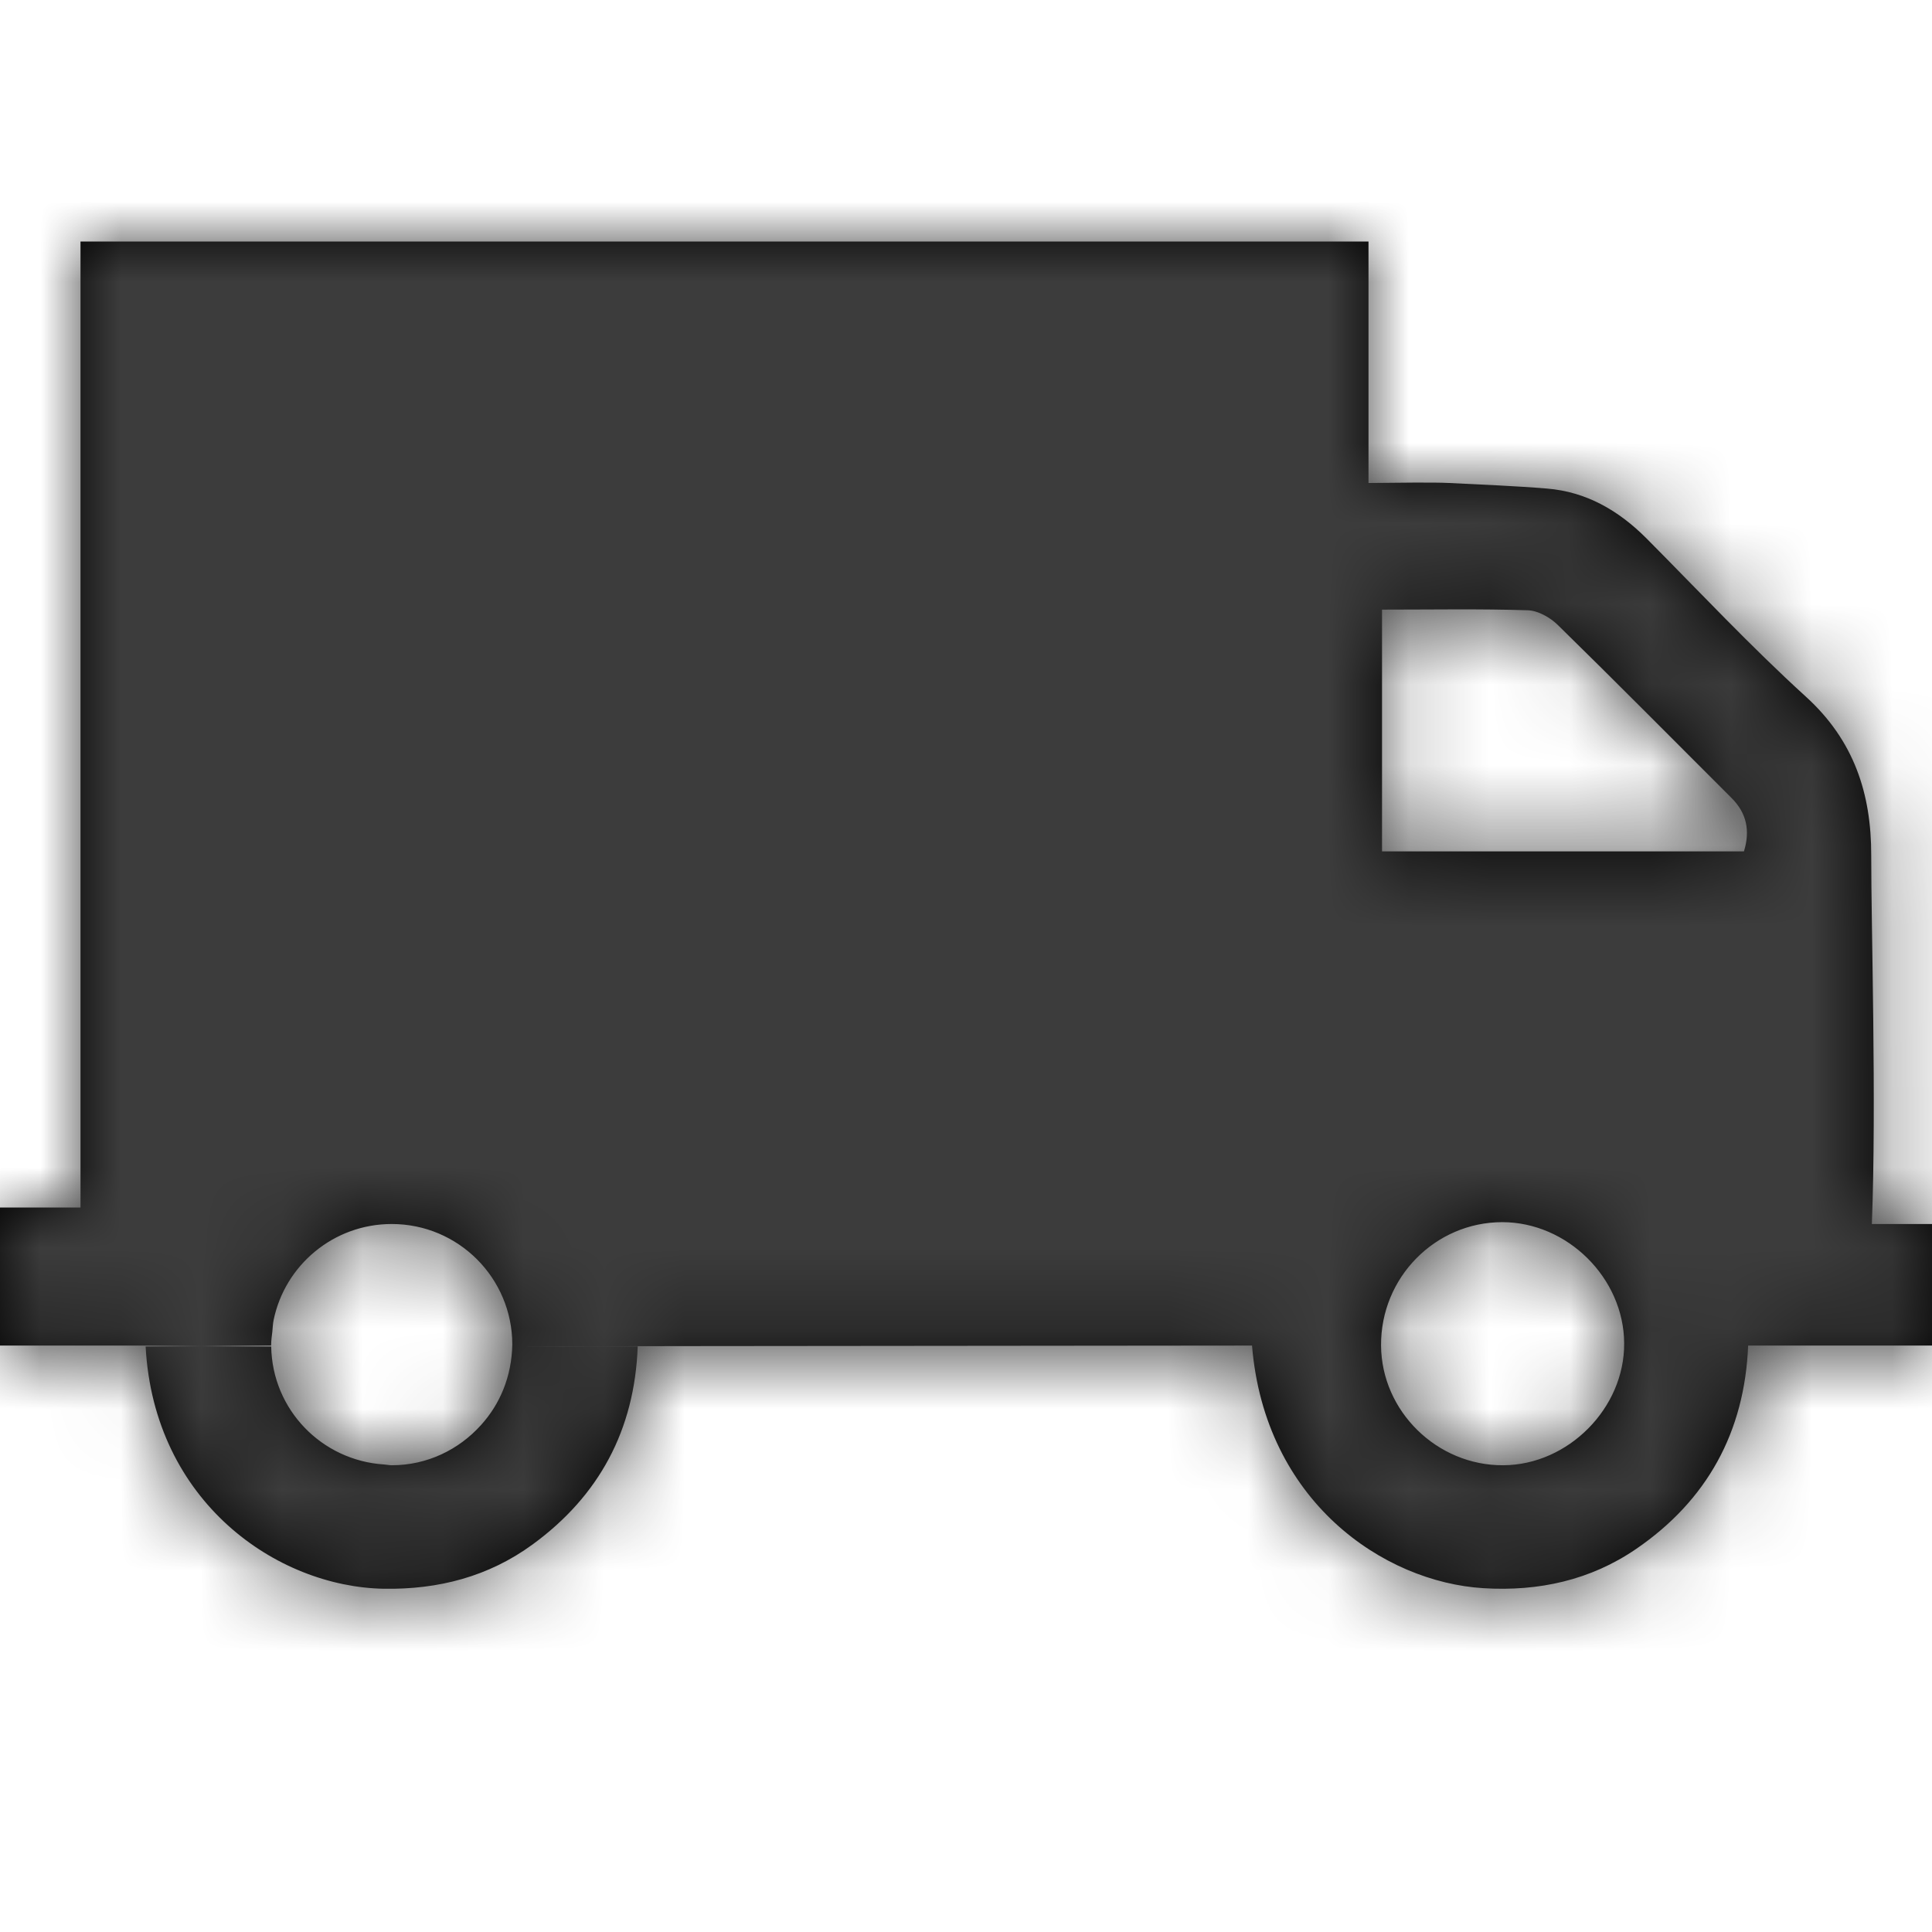
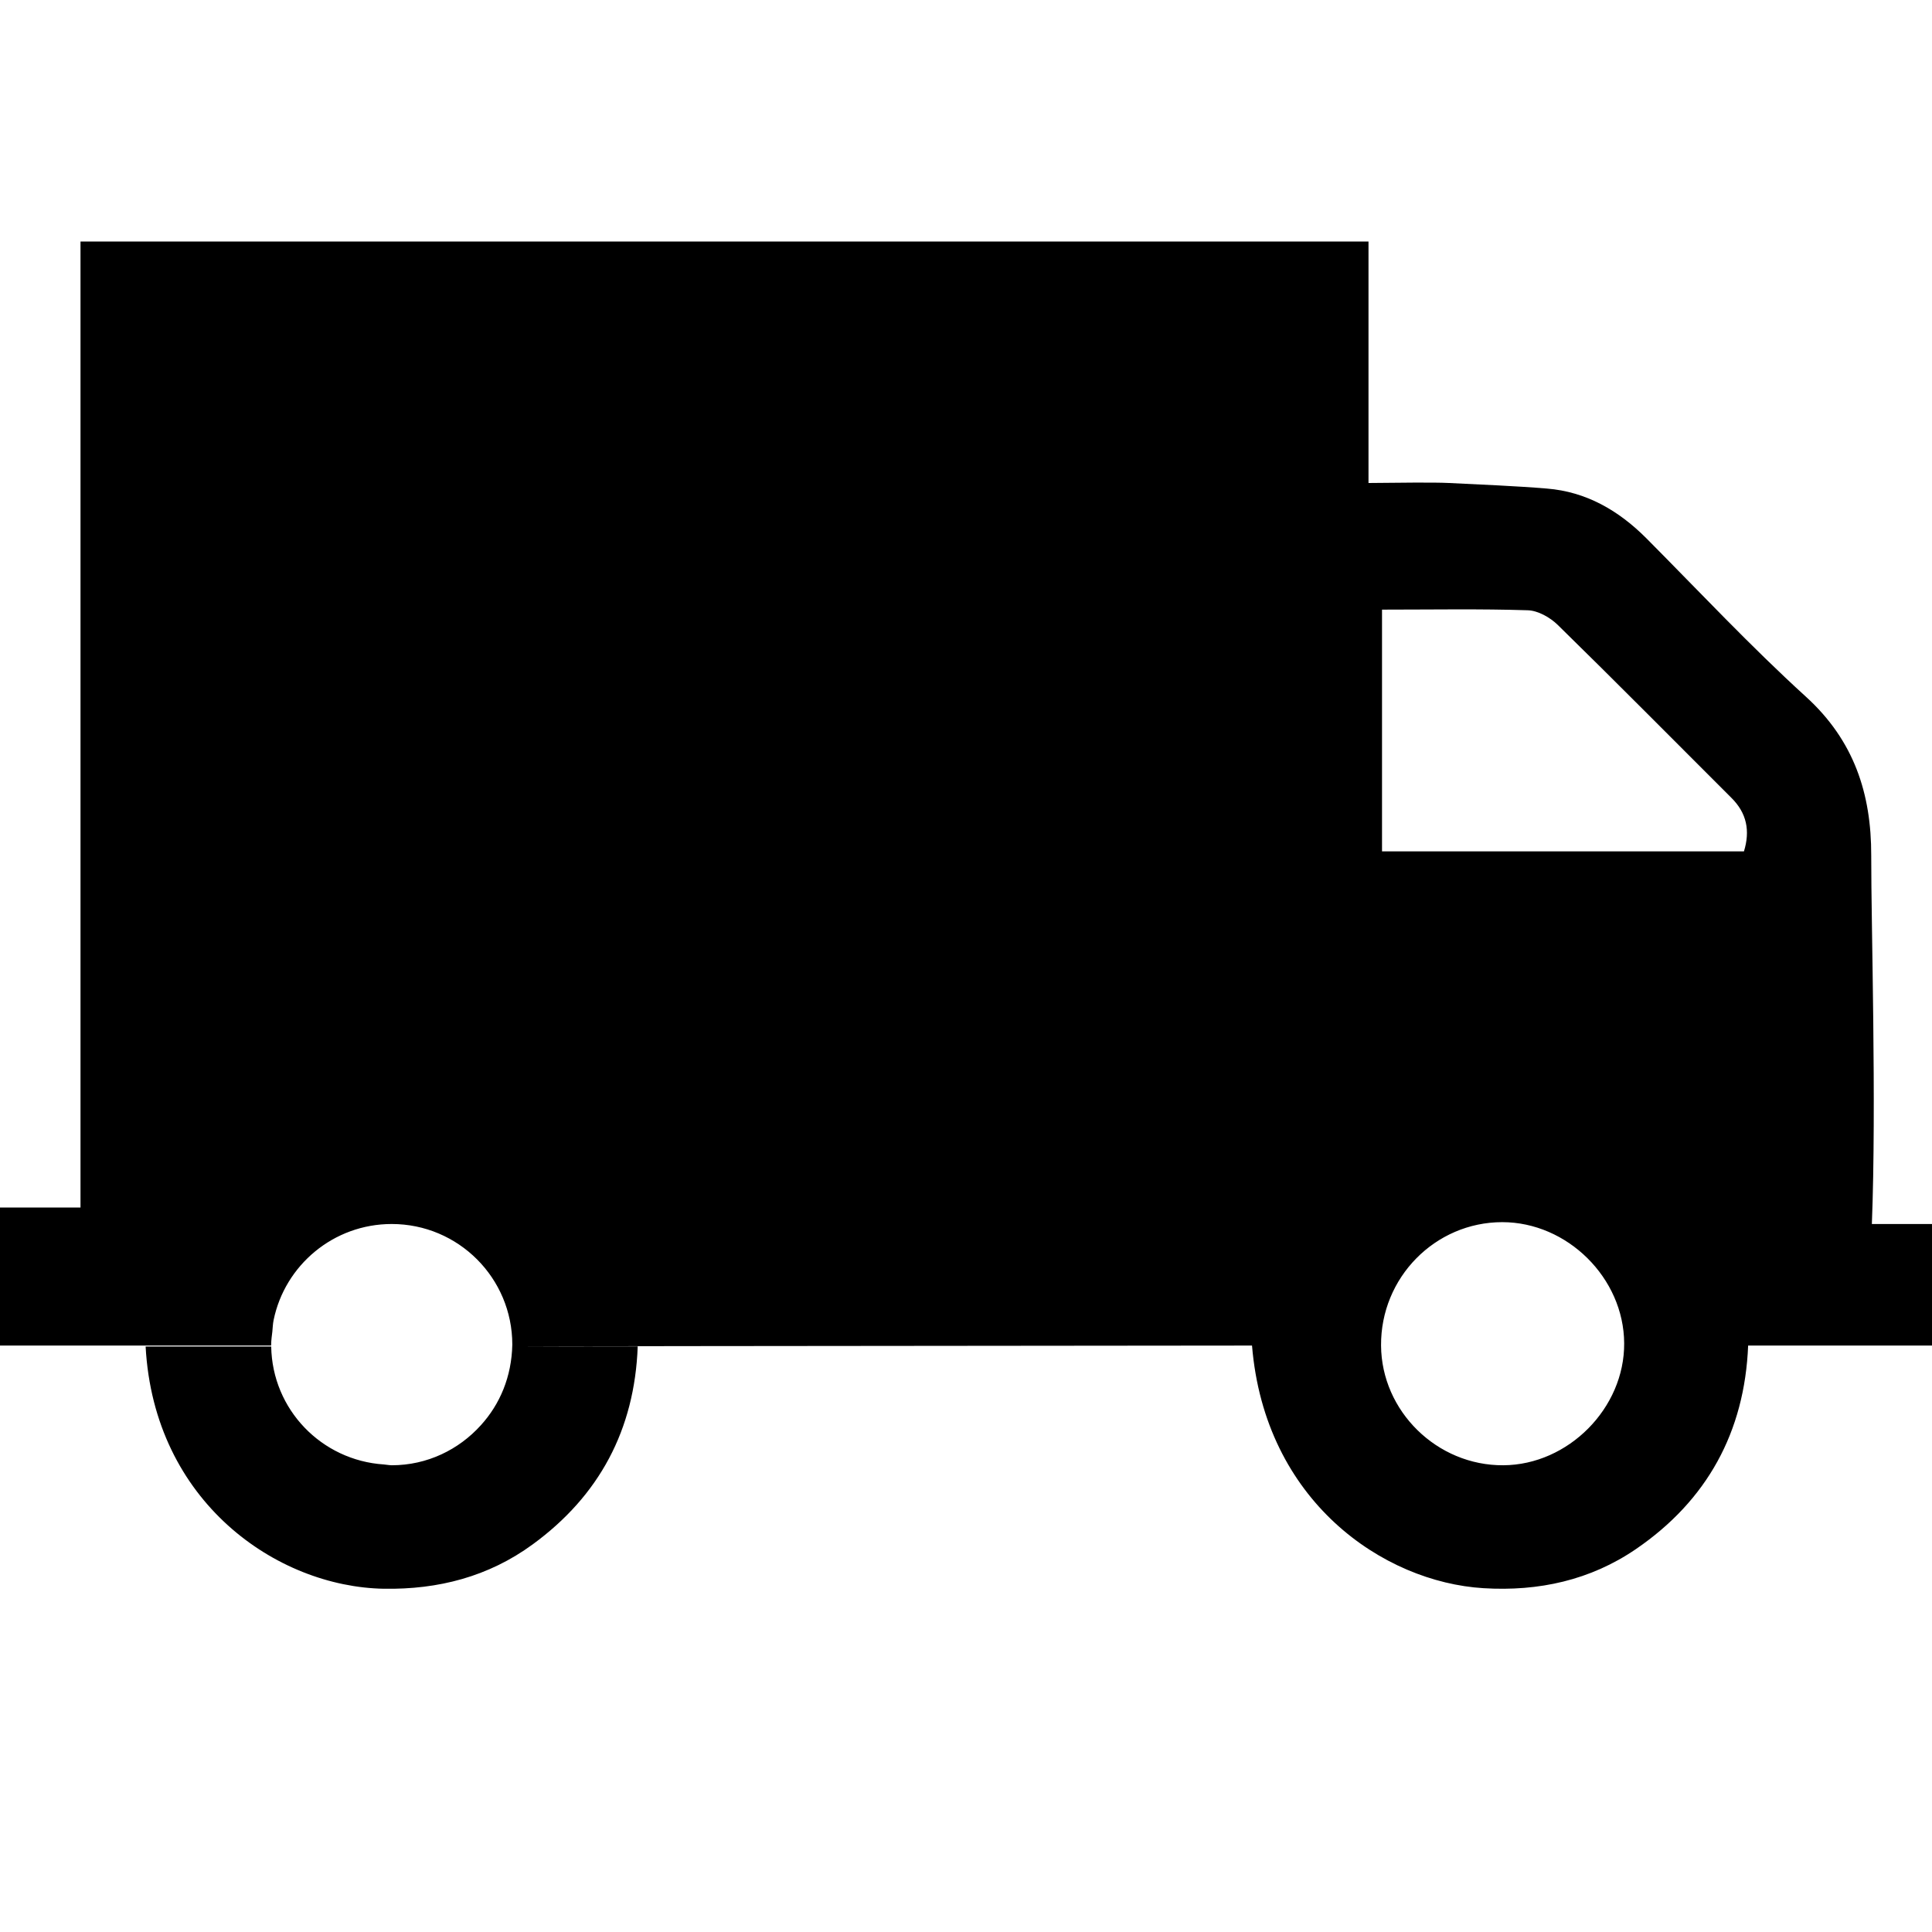
<svg xmlns="http://www.w3.org/2000/svg" xmlns:xlink="http://www.w3.org/1999/xlink" width="24" height="24" viewBox="0 0 24 24">
  <defs>
    <path id="a" d="M23.253,15.205 L24,15.205 L24,16.715 L21.716,16.715 C21.673,17.79 21.204,18.64 20.324,19.242 C19.757,19.63 19.114,19.771 18.428,19.729 C17.183,19.653 15.712,18.648 15.553,16.715 C9.441,16.72 6.386,16.724 6.386,16.726 L7.922,16.725 C7.884,17.762 7.443,18.582 6.617,19.185 C6.069,19.586 5.444,19.747 4.769,19.736 C3.438,19.713 1.913,18.656 1.809,16.727 L3.369,16.727 C3.382,17.51 3.994,18.141 4.768,18.192 C4.798,18.194 4.827,18.201 4.866,18.202 C5.307,18.202 5.7,18.008 5.974,17.704 C6.21,17.444 6.356,17.103 6.364,16.703 C6.364,15.876 5.694,15.205 4.866,15.205 C4.143,15.205 3.539,15.717 3.399,16.398 C3.389,16.445 3.388,16.495 3.383,16.543 C3.378,16.59 3.369,16.637 3.368,16.715 L1.881,16.715 L0.447,16.715 L0,16.715 L0,15 L1,15 L1,3 L17,3 L17,6 C17.367,5.997 17.794,5.99 18,6 C18.388,6.019 18.828,6.037 19.215,6.069 C19.704,6.108 20.106,6.341 20.45,6.685 C21.107,7.346 21.745,8.028 22.434,8.655 C23.031,9.198 23.247,9.859 23.245,10.628 C23.244,11.51 23.311,13.707 23.253,15.205 Z M17.168,10.576 L21.664,10.576 C21.742,10.322 21.701,10.101 21.506,9.909 C20.788,9.193 20.075,8.471 19.351,7.763 C19.256,7.67 19.106,7.585 18.979,7.581 C18.387,7.562 17.794,7.573 17.168,7.573 L17.168,10.576 Z M17.156,16.714 C17.161,17.53 17.851,18.207 18.674,18.202 C19.482,18.198 20.182,17.491 20.176,16.686 C20.172,15.877 19.471,15.182 18.661,15.182 C17.827,15.183 17.15,15.871 17.156,16.714 Z" />
  </defs>
  <g fill="none" fill-rule="evenodd">
    <mask id="b" fill="white">
      <use xlink:href="#a" />
    </mask>
    <use fill="#000000" xlink:href="#a" />
    <g fill="#3C3C3C" mask="url(#b)">
-       <rect width="24" height="24" />
-     </g>
+       </g>
  </g>
</svg>